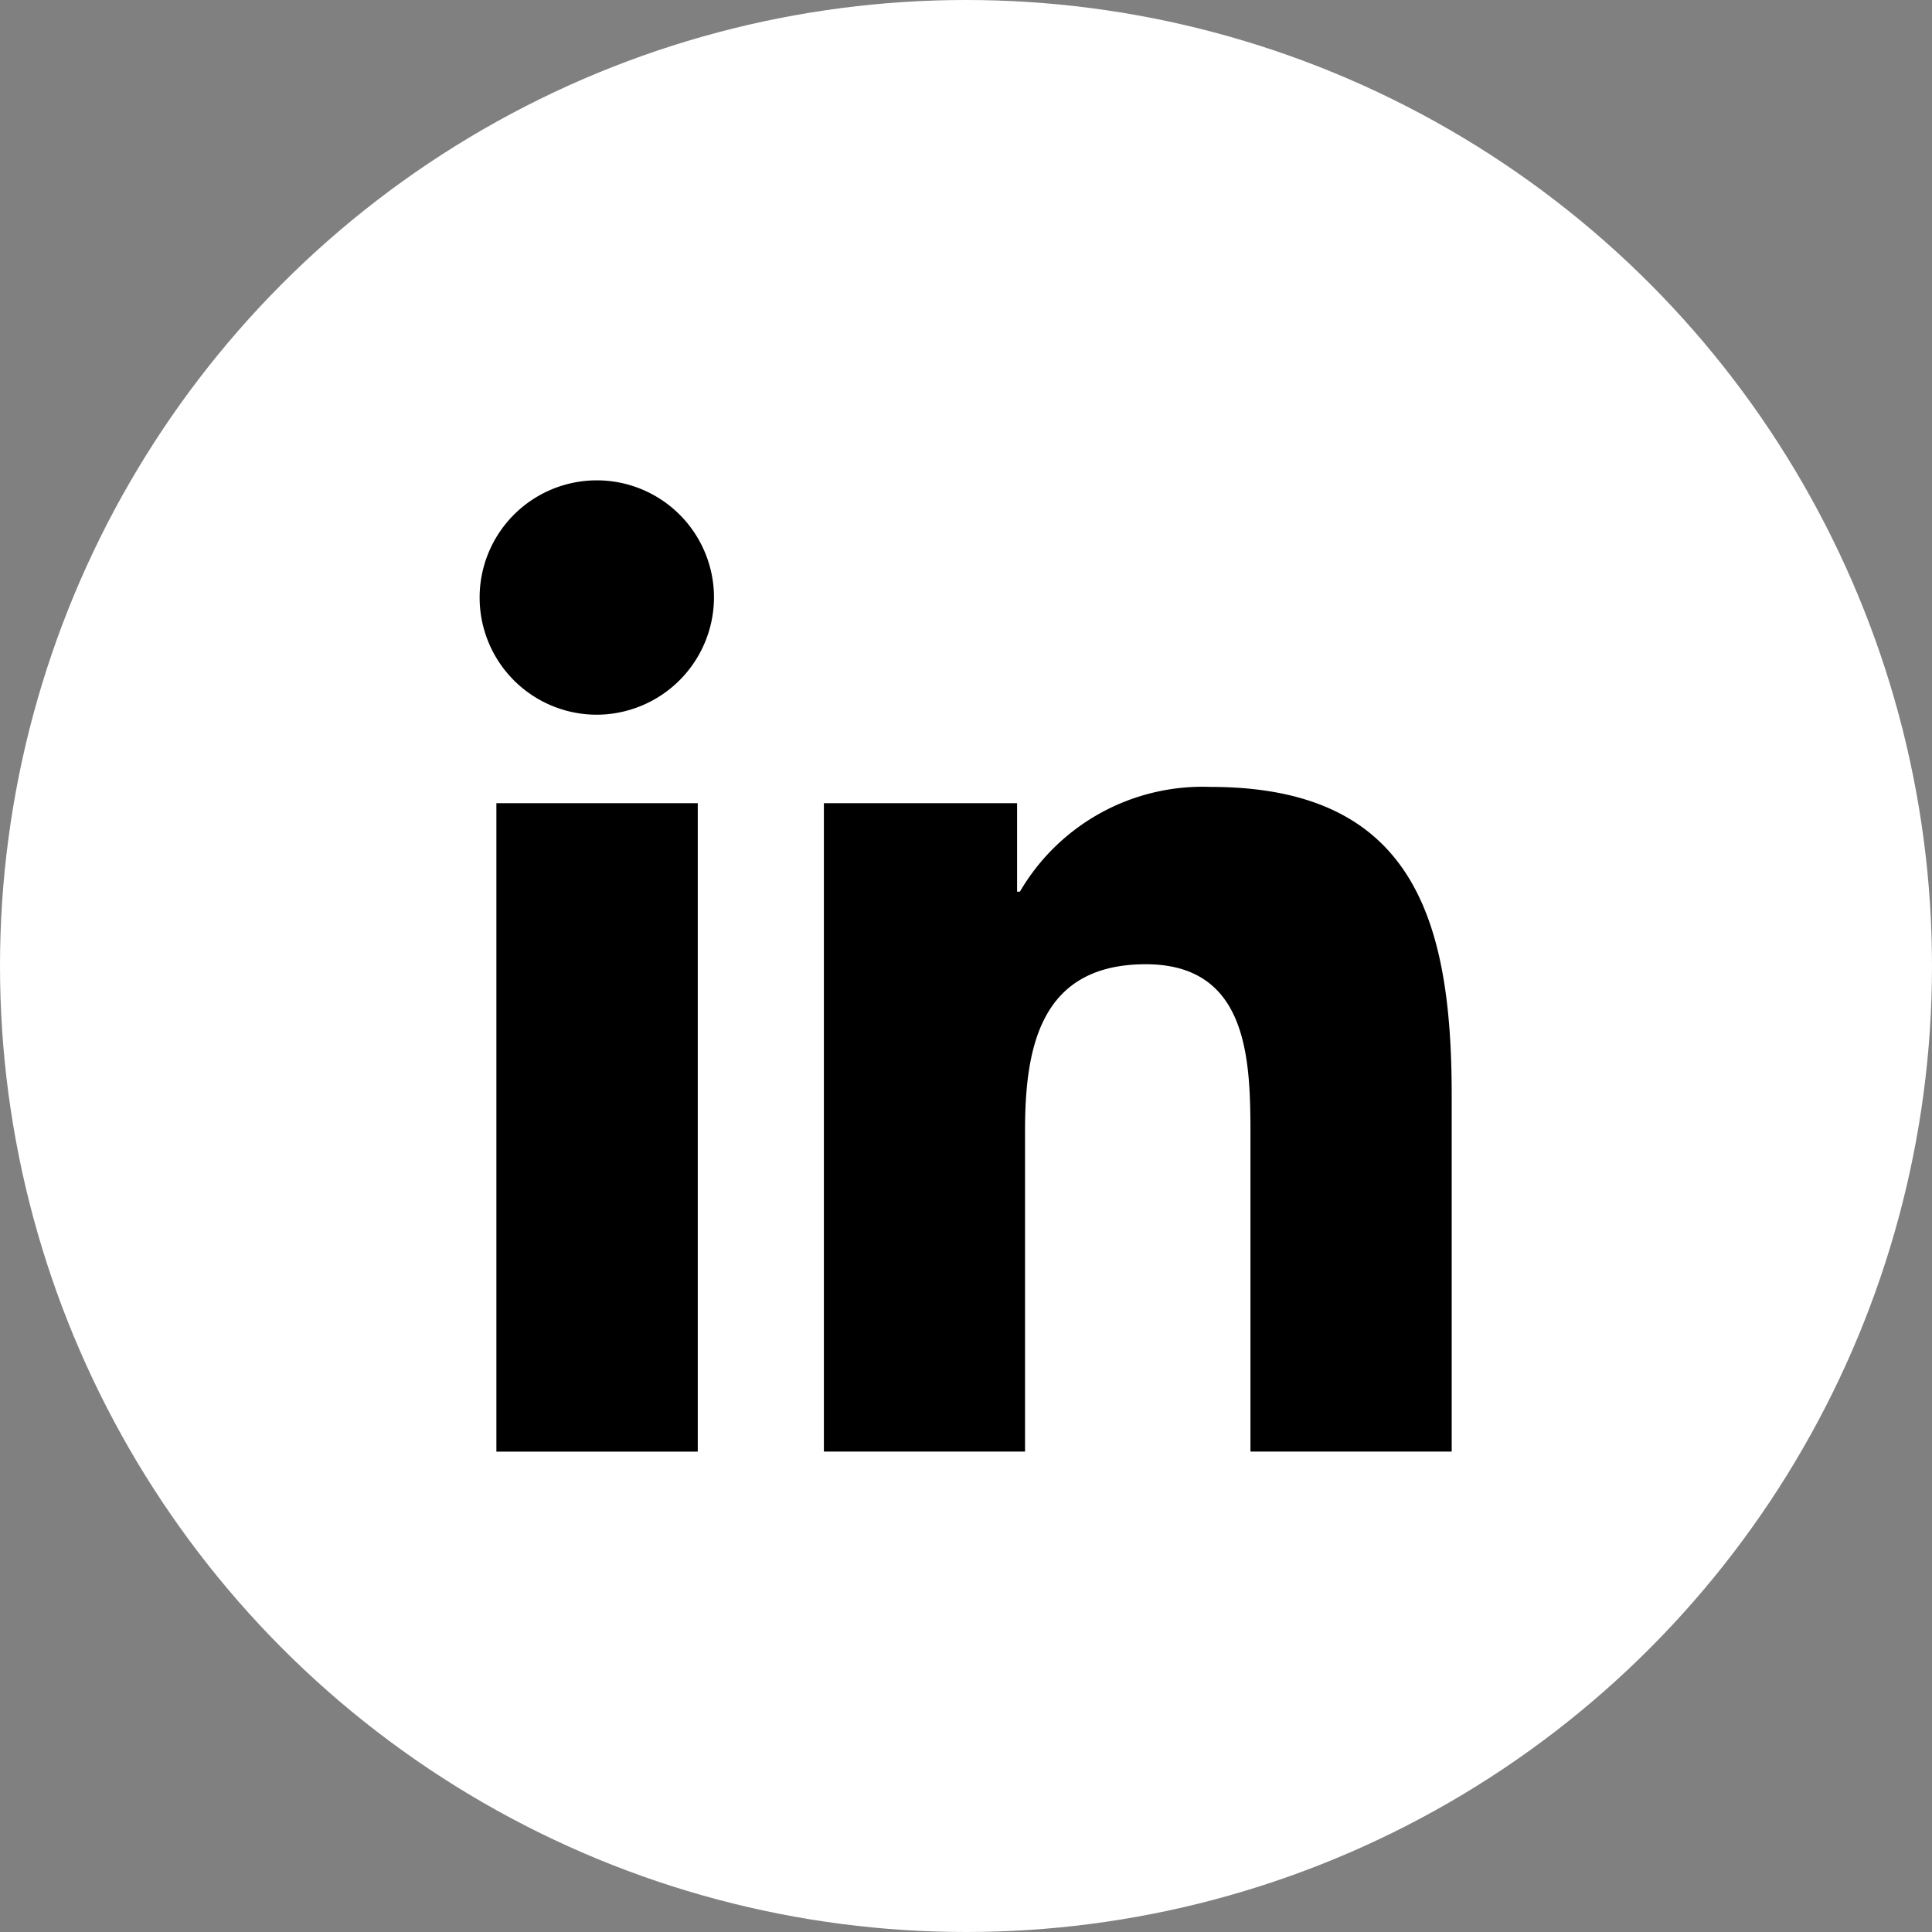
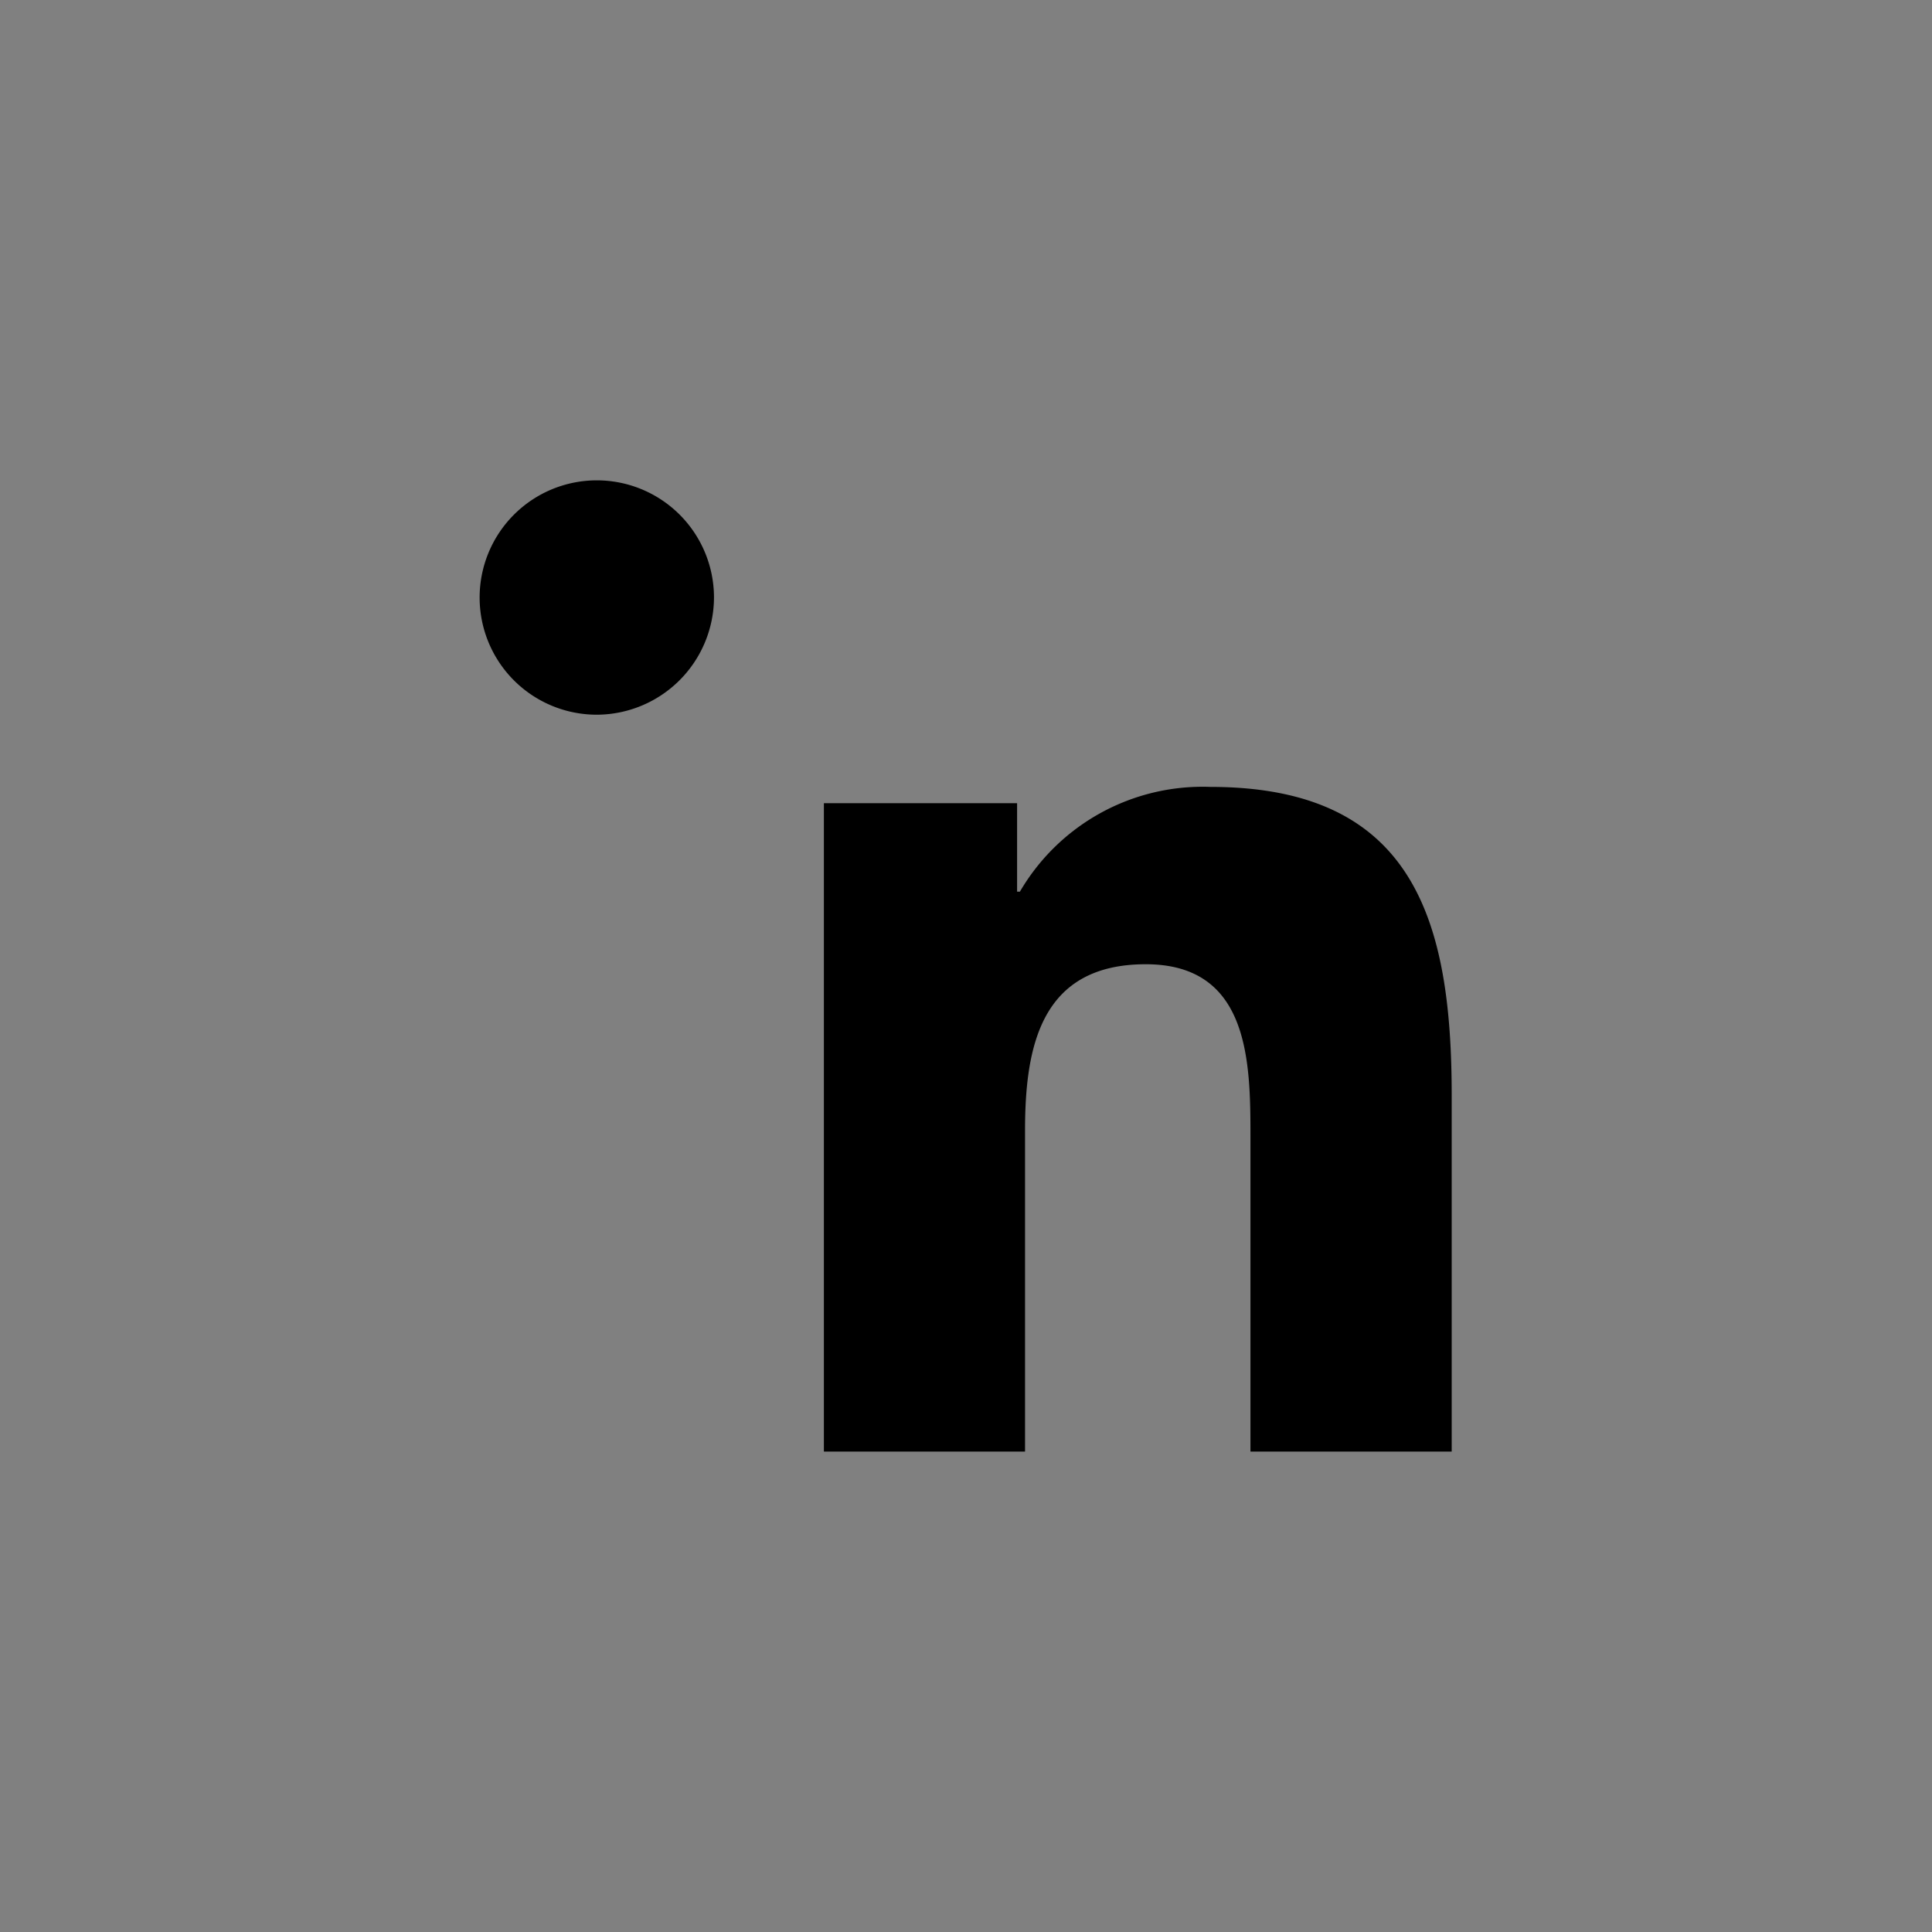
<svg xmlns="http://www.w3.org/2000/svg" width="43" height="43" viewBox="0 0 43 43">
  <rect x="0" y="0" width="43" height="43" fill="#808080" stroke="none" />
  <g id="Groupe_20262" data-name="Groupe 20262" transform="translate(-591 -10017)">
-     <circle id="Ellipse_6060" data-name="Ellipse 6060" cx="21.5" cy="21.5" r="21.5" transform="translate(591 10017)" fill="#fff" />
-     <path id="Icon_awesome-linkedin-in" data-name="Icon awesome-linkedin-in" d="M4.839,21.617H.357V7.185H4.839ZM2.6,5.216a2.608,2.608,0,1,1,2.6-2.62A2.617,2.617,0,0,1,2.6,5.216Zm19.017,16.4H17.14V14.592c0-1.674-.034-3.822-2.33-3.822-2.33,0-2.687,1.819-2.687,3.7v7.146H7.646V7.185h4.3V9.154h.063a4.709,4.709,0,0,1,4.24-2.331c4.536,0,5.37,2.987,5.37,6.866v7.928Z" transform="translate(601.691 10027.691)" />
+     <path id="Icon_awesome-linkedin-in" data-name="Icon awesome-linkedin-in" d="M4.839,21.617H.357H4.839ZM2.6,5.216a2.608,2.608,0,1,1,2.6-2.62A2.617,2.617,0,0,1,2.6,5.216Zm19.017,16.4H17.14V14.592c0-1.674-.034-3.822-2.33-3.822-2.33,0-2.687,1.819-2.687,3.7v7.146H7.646V7.185h4.3V9.154h.063a4.709,4.709,0,0,1,4.24-2.331c4.536,0,5.37,2.987,5.37,6.866v7.928Z" transform="translate(601.691 10027.691)" />
  </g>
</svg>